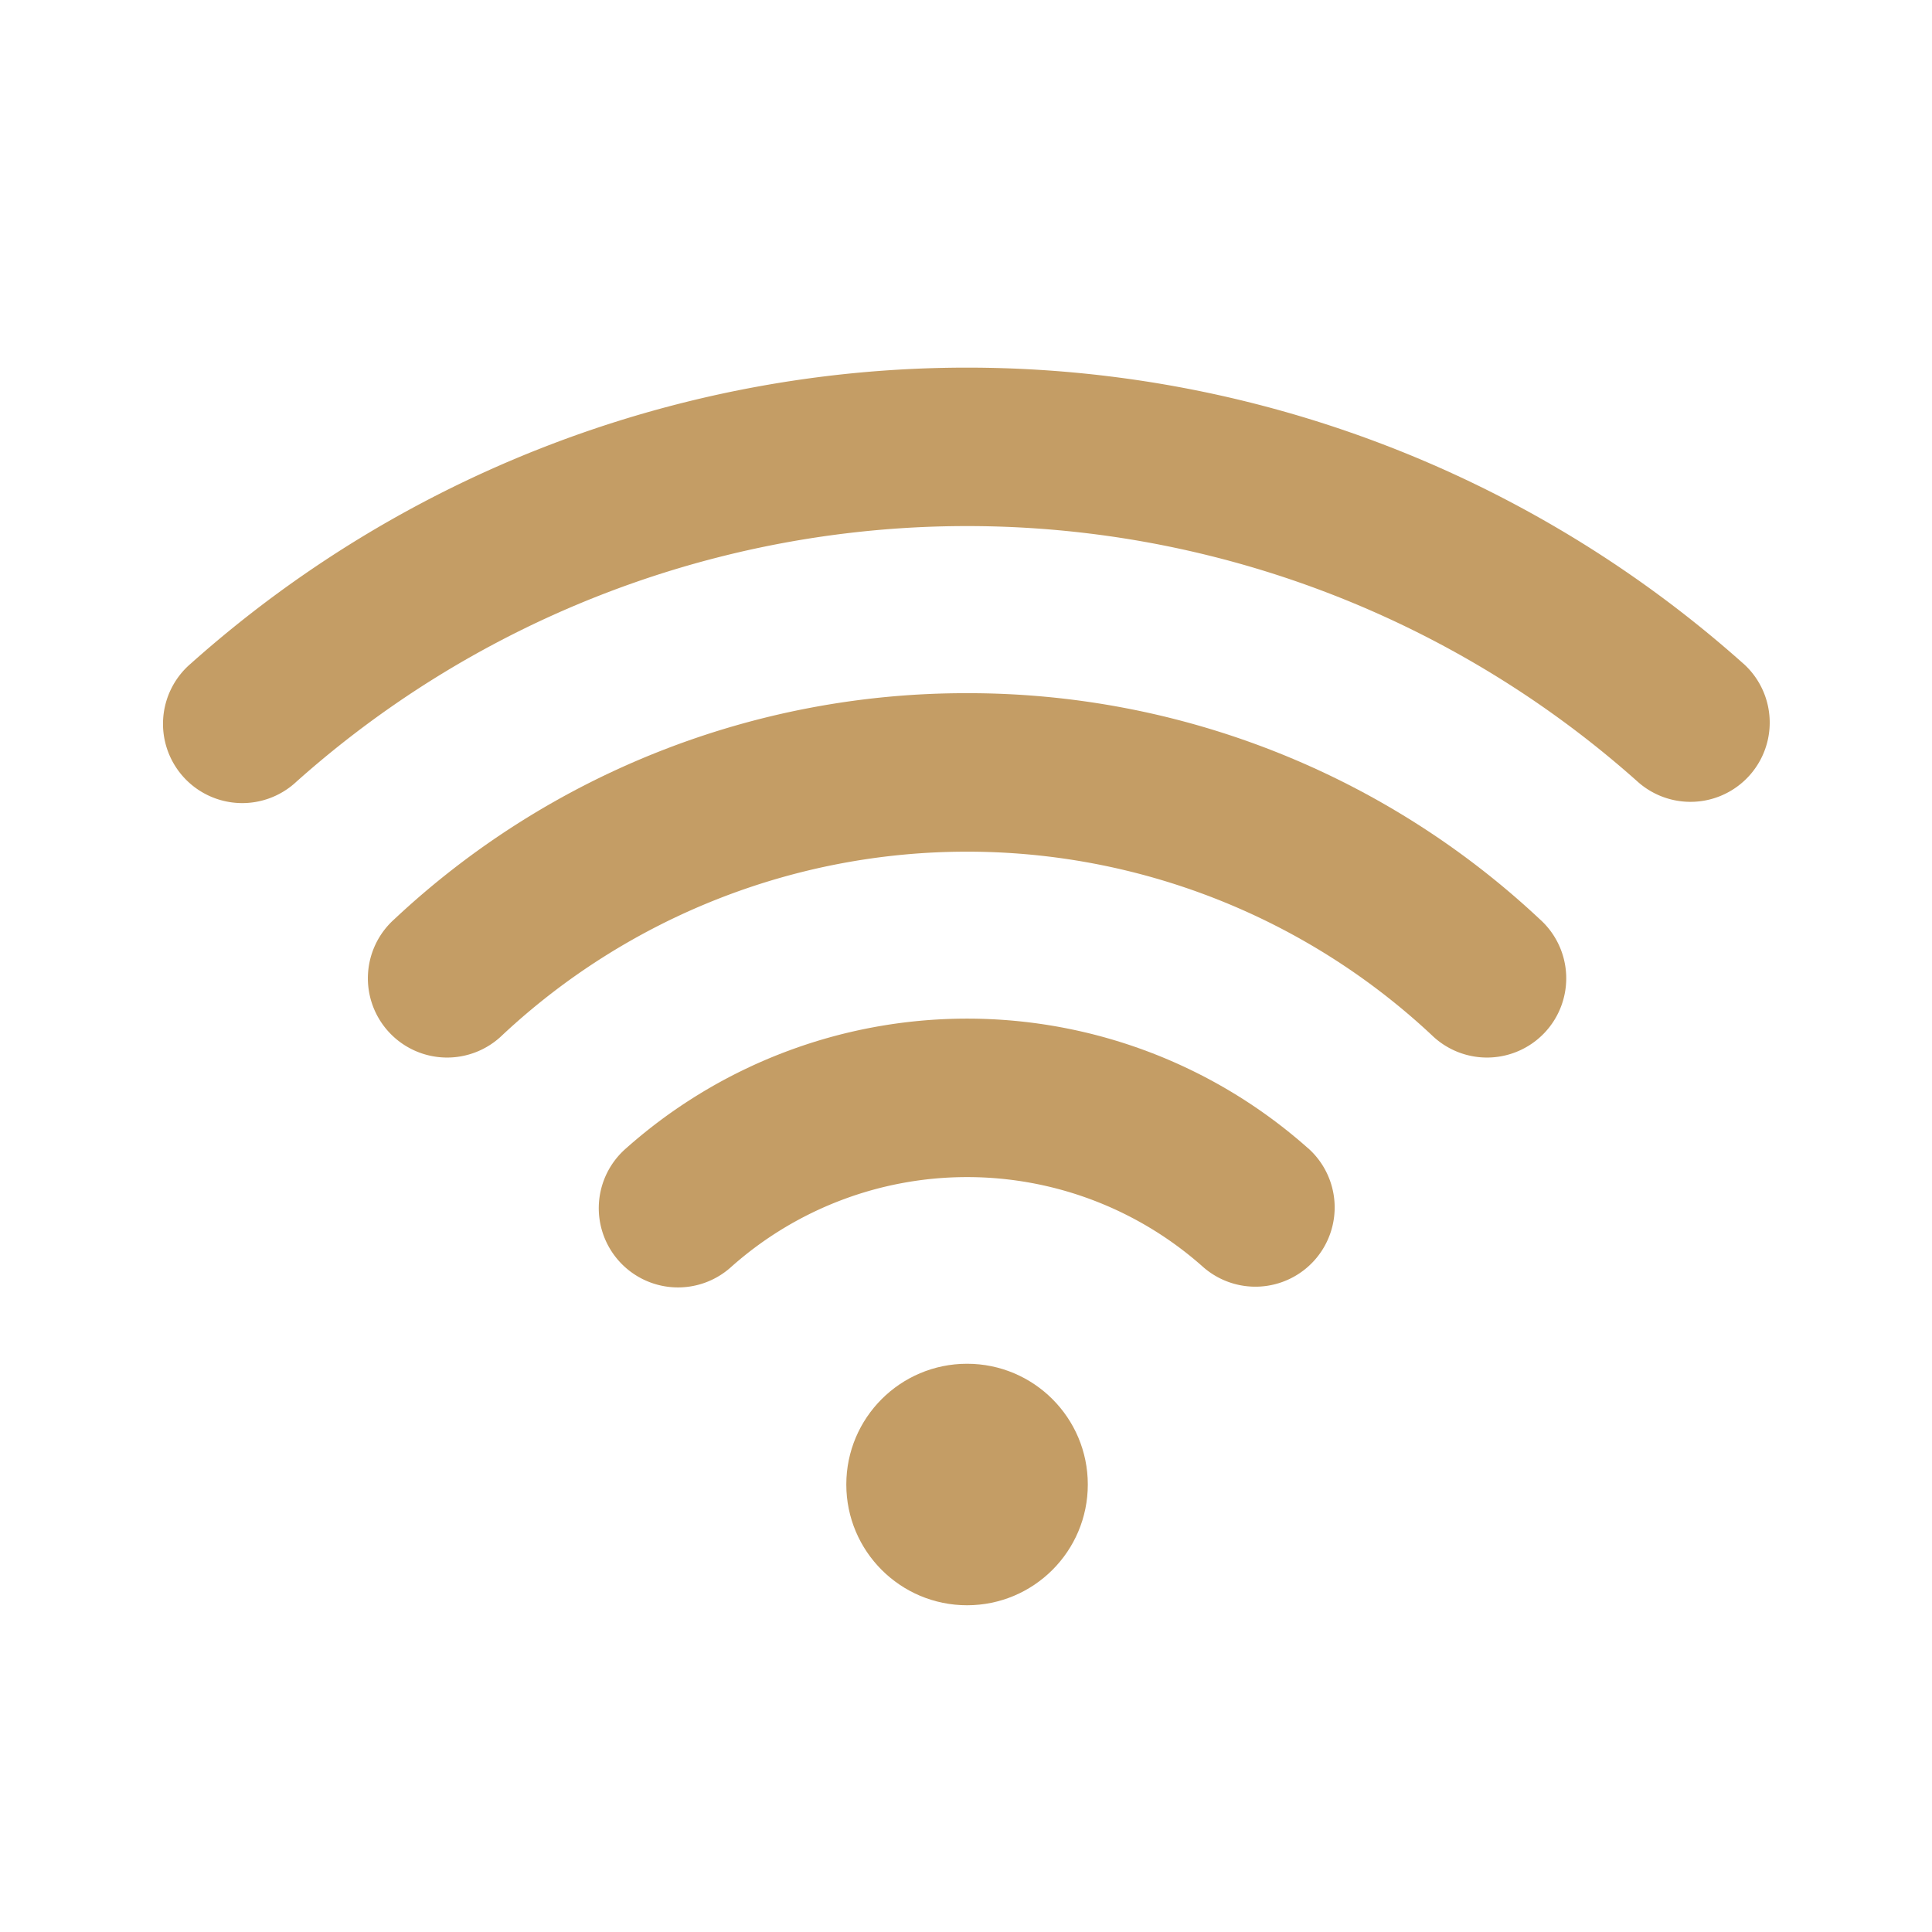
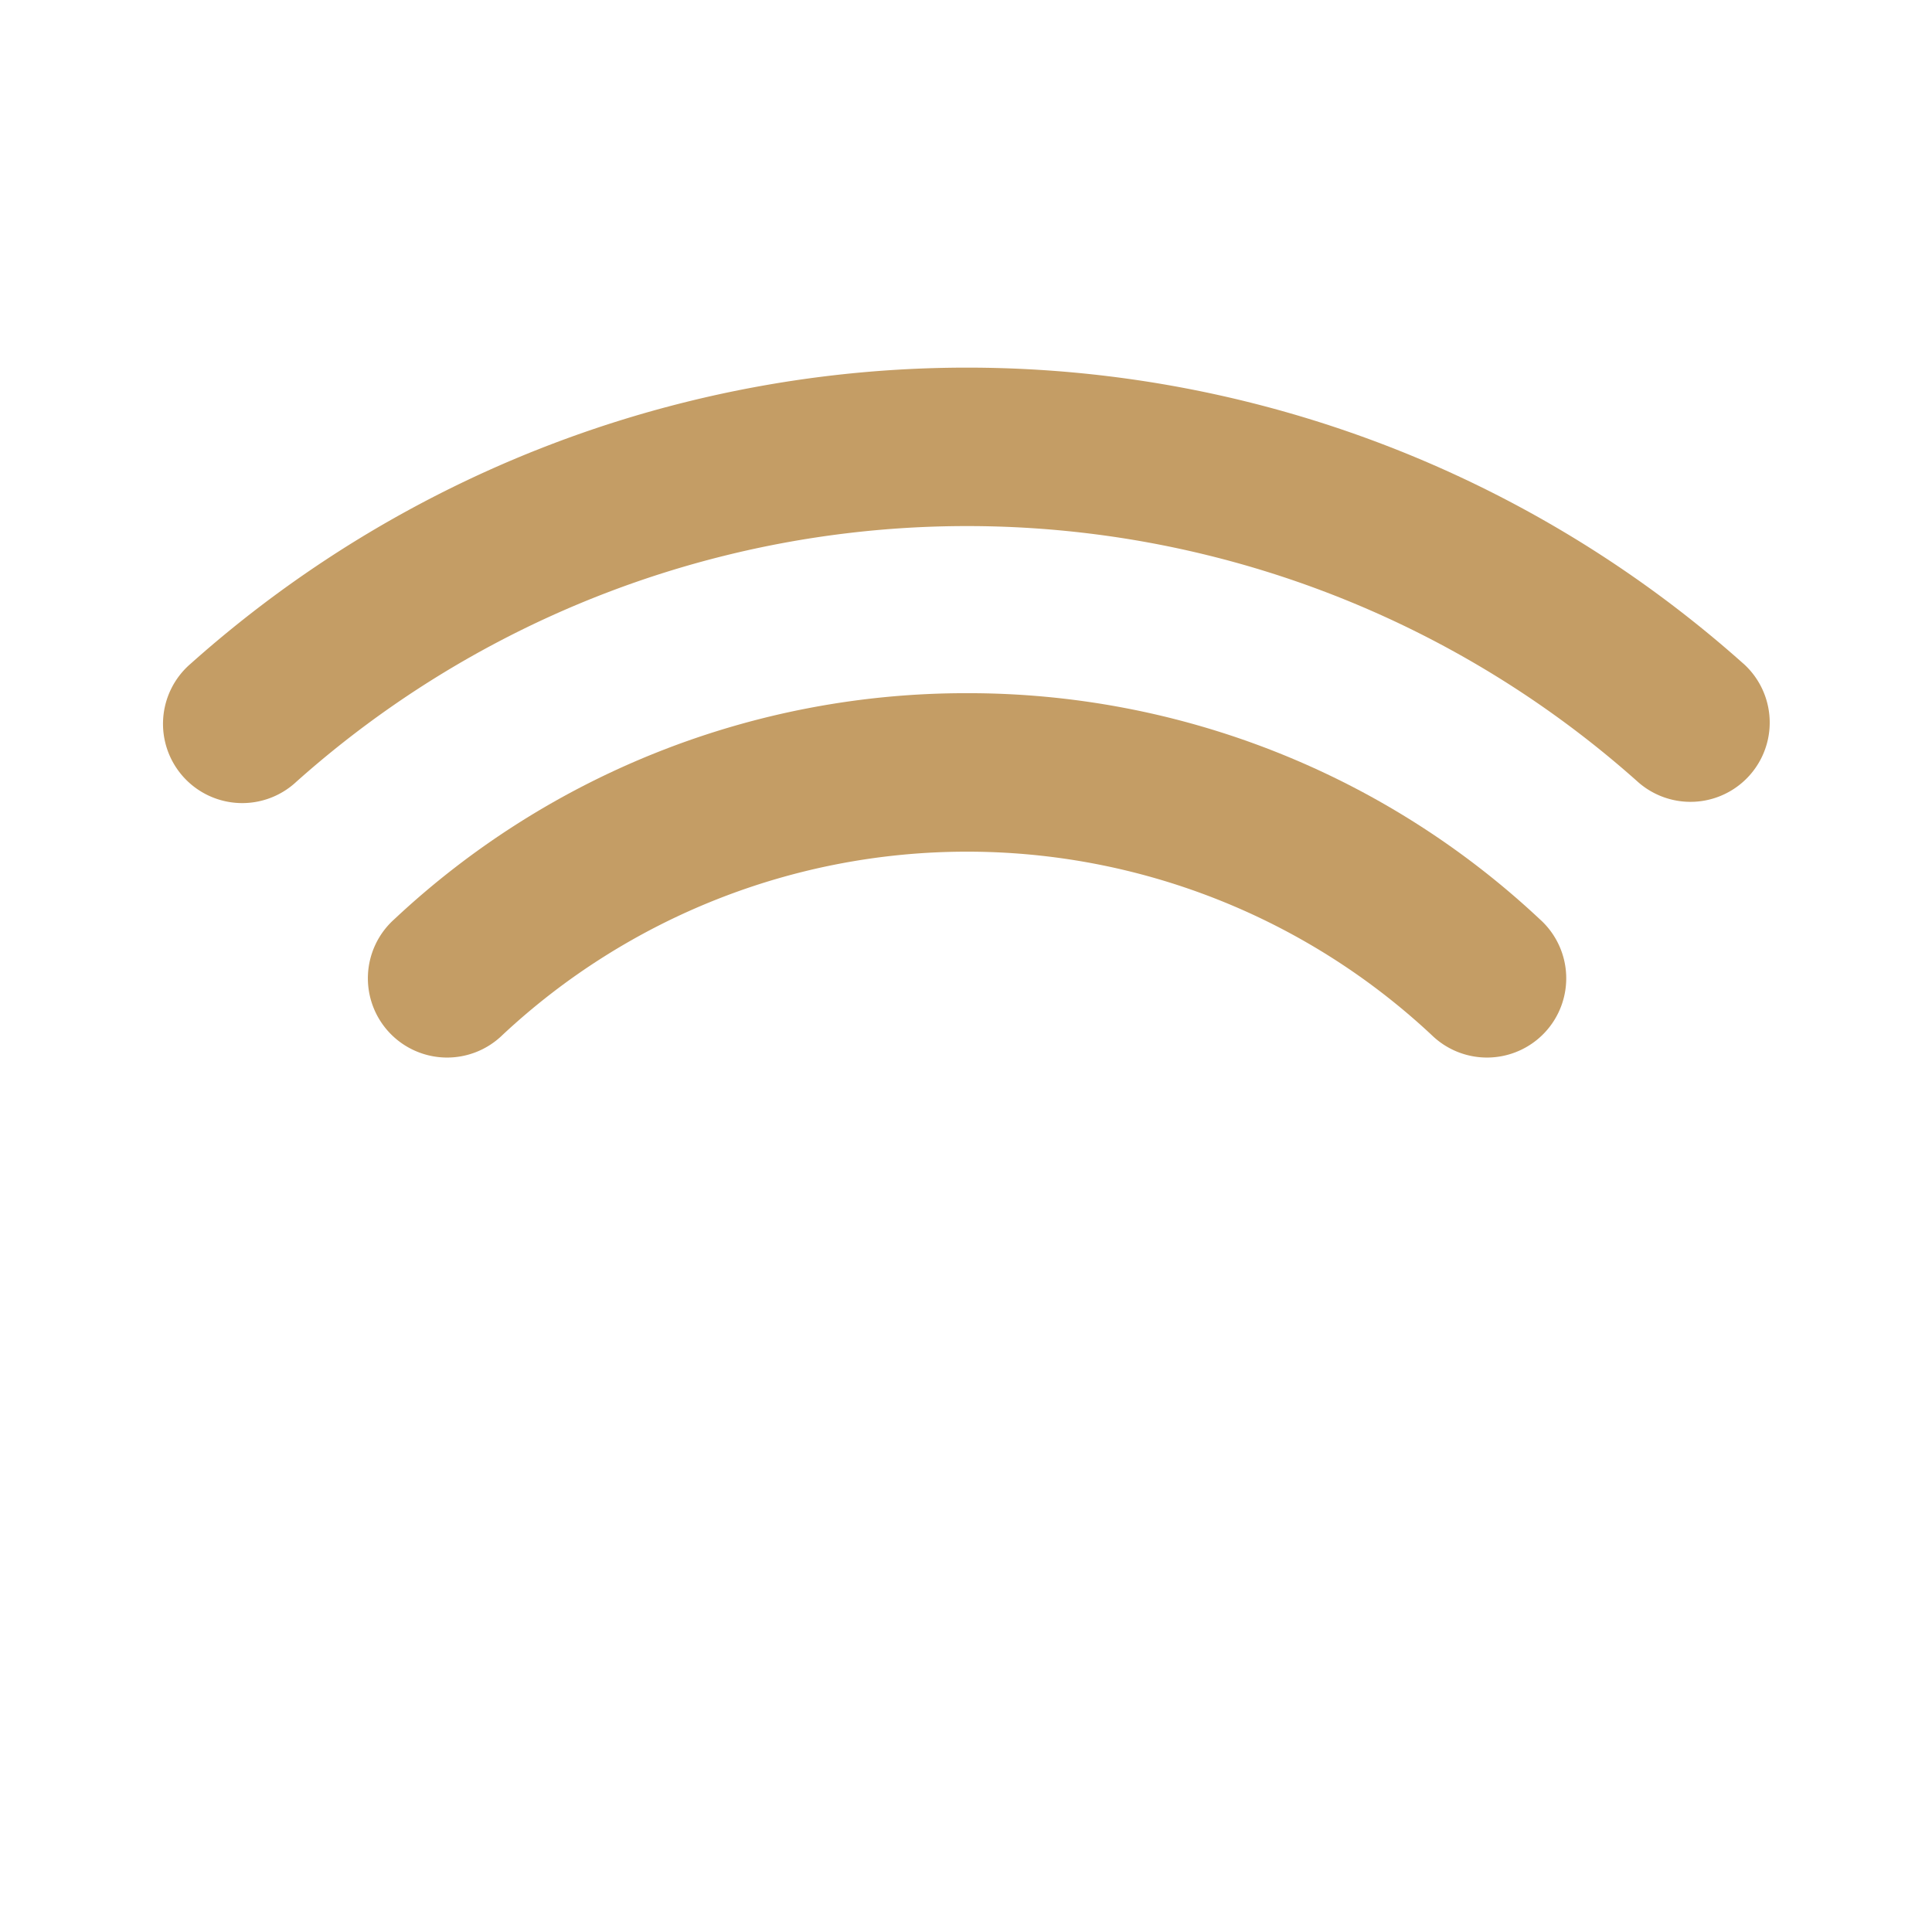
<svg xmlns="http://www.w3.org/2000/svg" height="512" viewBox="0 0 512 512" width="512">
  <title />
-   <path d="M346.65,304.3a136,136,0,0,0-180.71,0,21,21,0,1,0,27.91,31.38,94,94,0,0,1,124.89,0,21,21,0,0,0,27.91-31.4Z" fill="#c49d65" opacity="1" original-fill="#000000" />
  <path d="M256.28,183.7a221.47,221.47,0,0,0-151.8,59.92,21,21,0,1,0,28.68,30.67,180.28,180.28,0,0,1,246.24,0,21,21,0,1,0,28.68-30.67A221.47,221.47,0,0,0,256.28,183.7Z" fill="#c49d65" opacity="1" original-fill="#000000" />
  <path d="M462,175.86a309,309,0,0,0-411.44,0,21,21,0,1,0,28,31.29,267,267,0,0,1,355.43,0,21,21,0,0,0,28-31.31Z" fill="#c49d65" opacity="1" original-fill="#000000" />
-   <circle cx="256.28" cy="393.41" r="32" fill="#c49d65" opacity="1" original-fill="#000000" />
</svg>